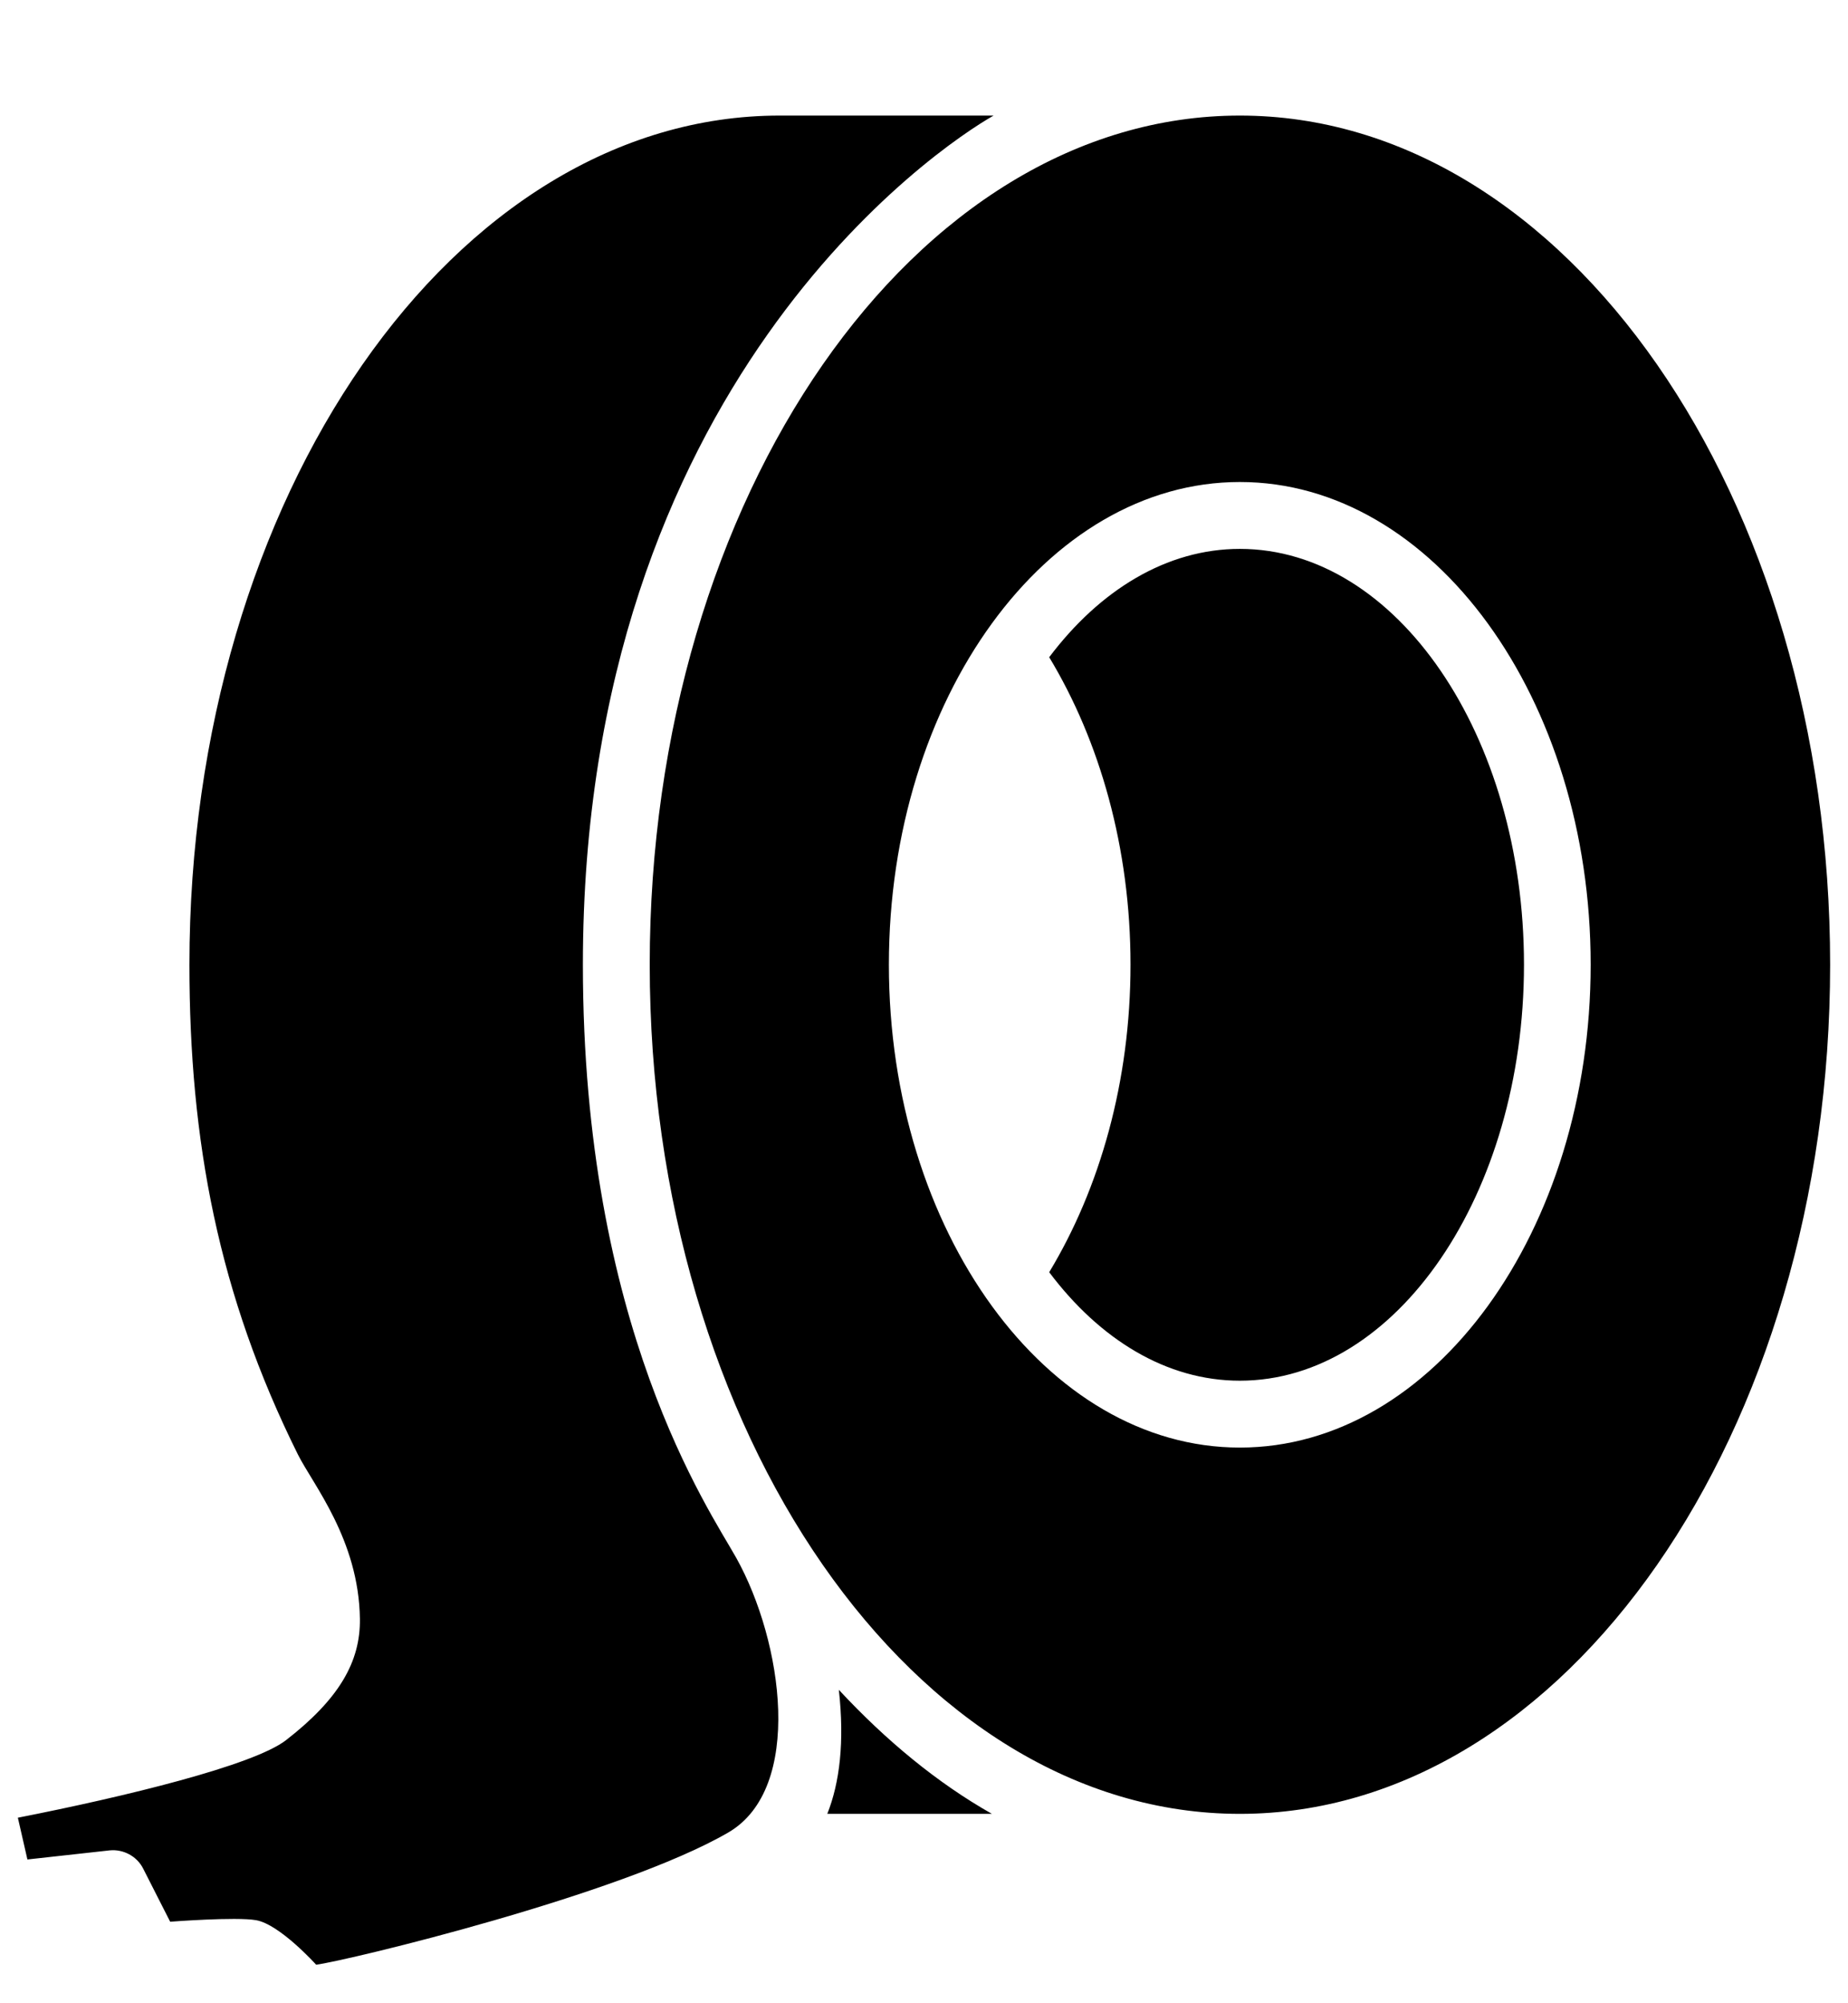
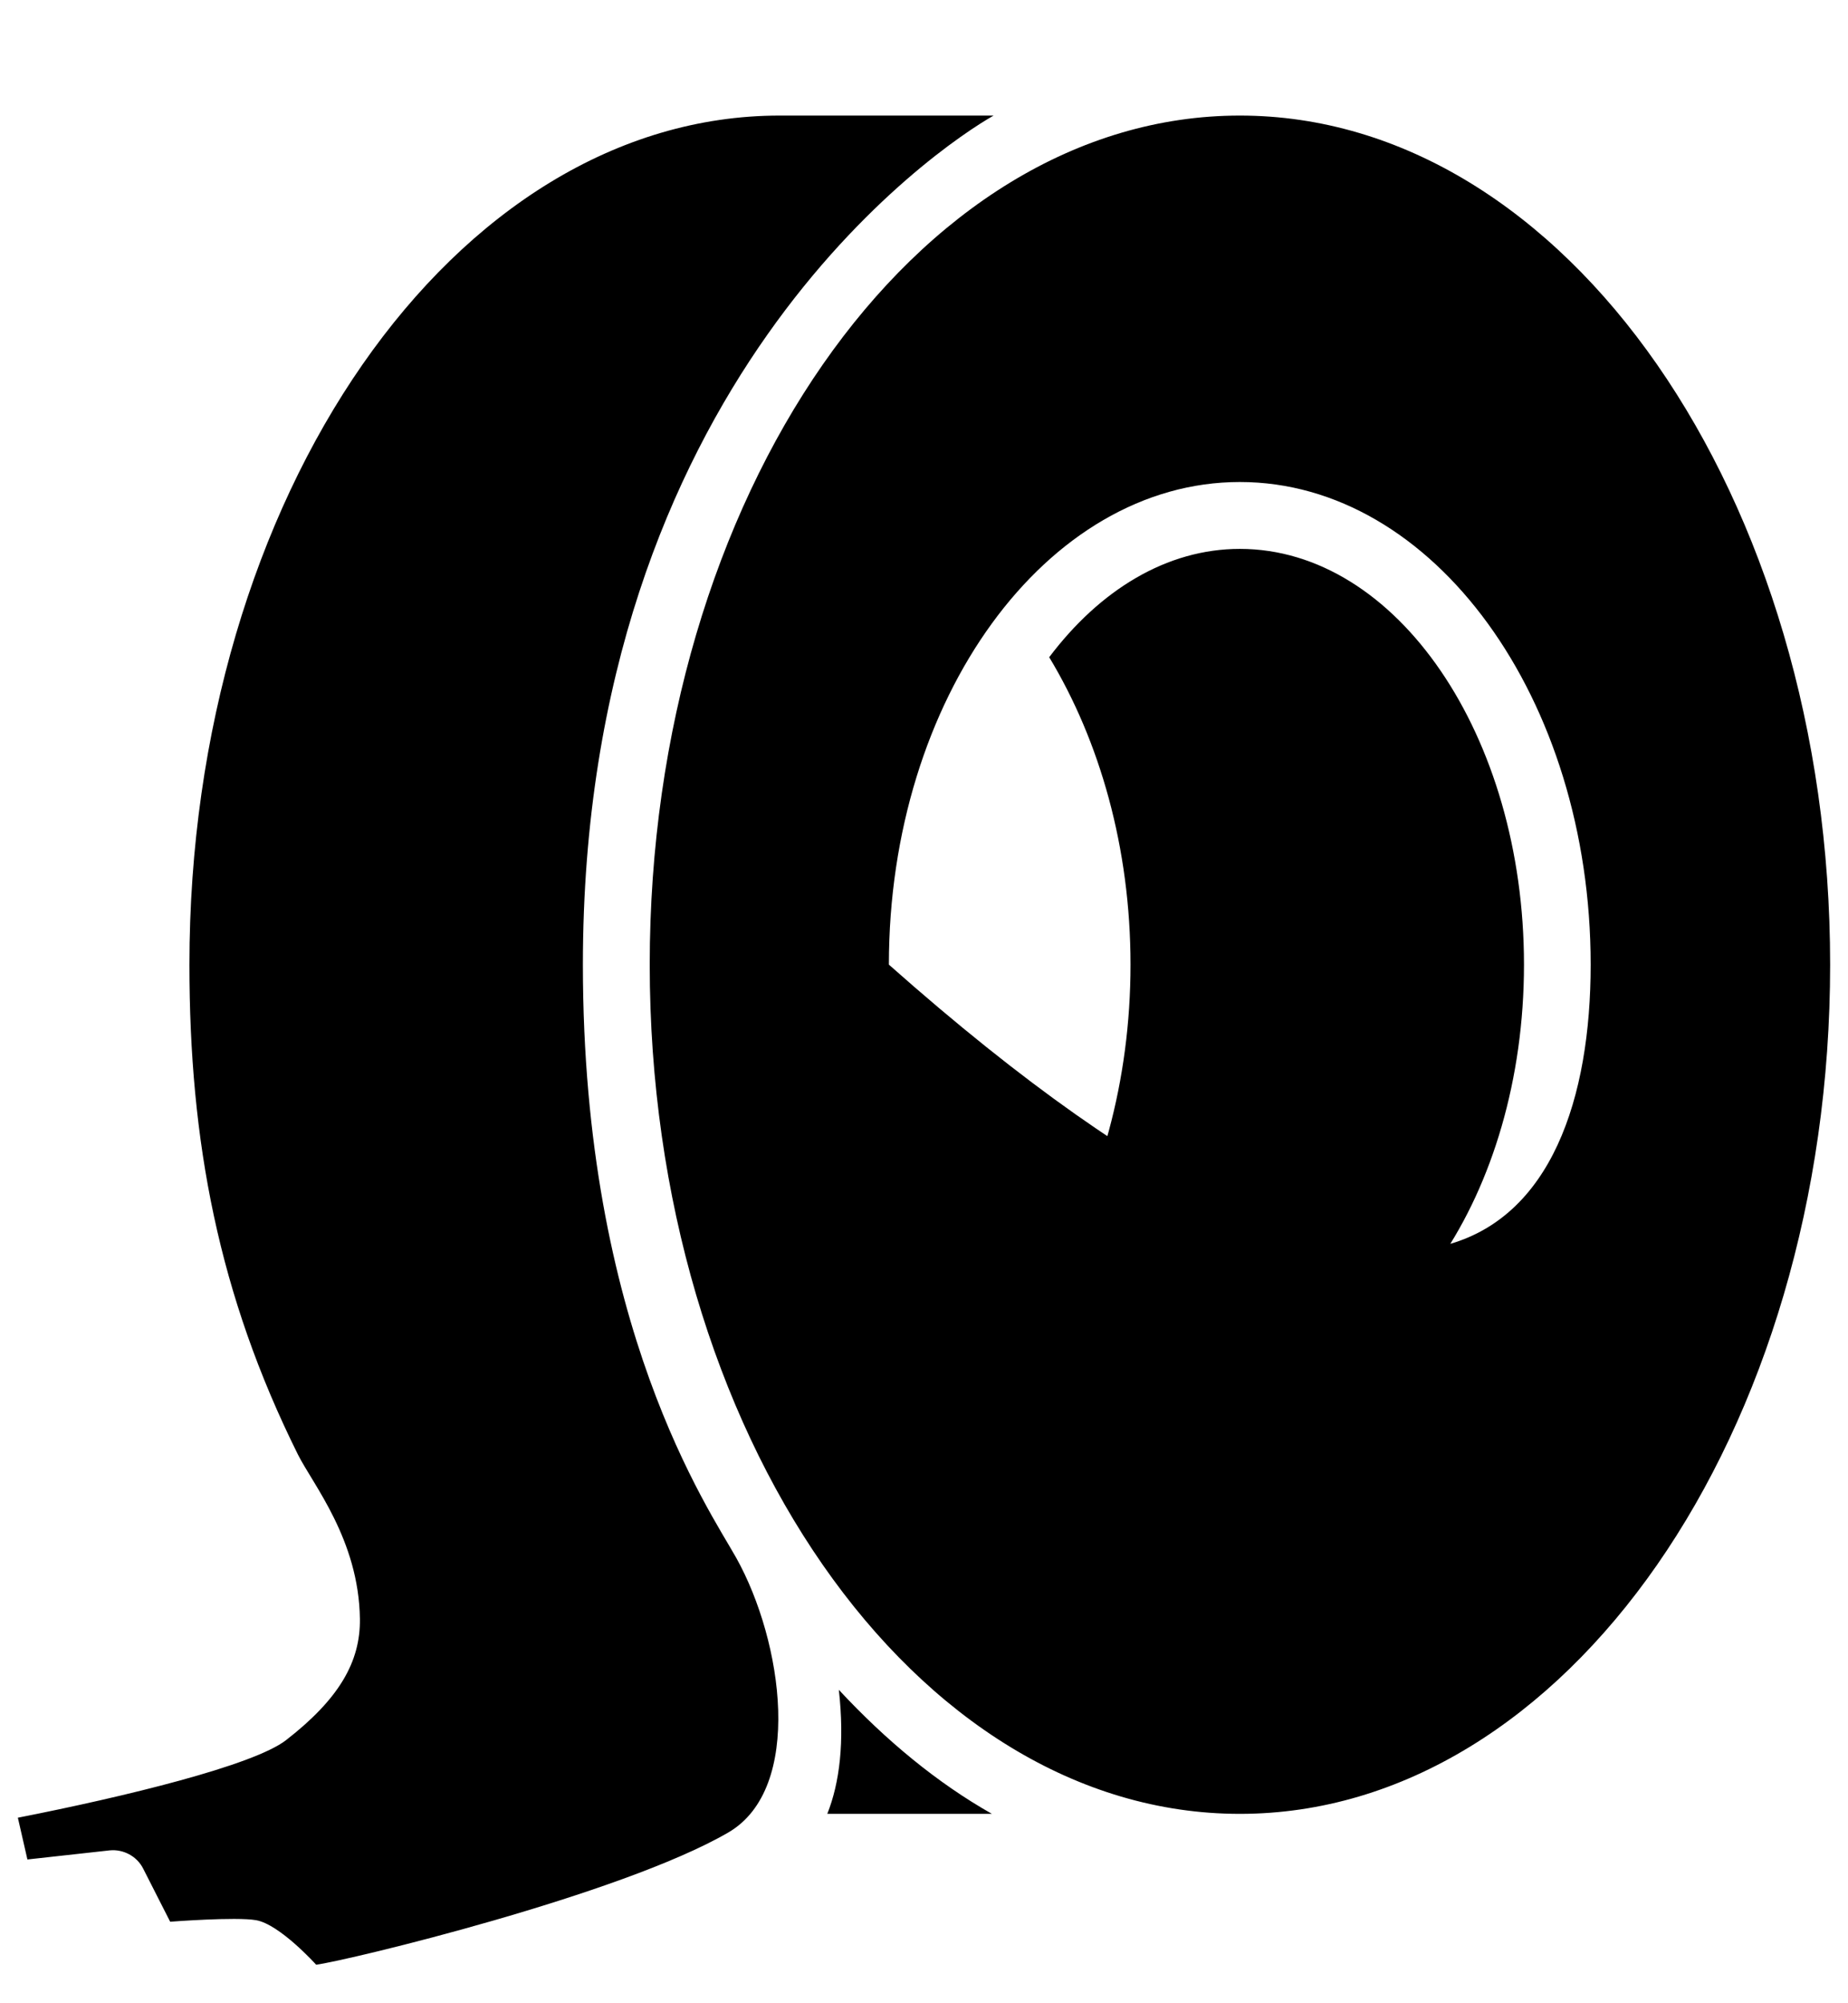
<svg xmlns="http://www.w3.org/2000/svg" width="12" height="13" viewBox="0 0 12 13" fill="none">
-   <path d="M4.729 11.892C4.031 12.297 2.257 12.723 2.053 12.75C2.053 12.75 1.817 12.488 1.663 12.461C1.532 12.438 1.105 12.471 1.105 12.471L0.929 12.125C0.888 12.045 0.8 11.999 0.712 12.008L0.178 12.067C0.178 12.067 0.118 11.803 0.116 11.796C0.813 11.659 1.644 11.457 1.857 11.293C2.201 11.026 2.341 10.785 2.337 10.505C2.33 9.991 2.03 9.631 1.934 9.438C1.419 8.402 1.23 7.407 1.23 6.26C1.23 3.222 2.949 0.75 5.063 0.75H6.452C6.091 0.954 3.785 2.5 3.785 6.26C3.785 8.613 4.605 9.795 4.781 10.11C5.084 10.653 5.221 11.606 4.729 11.892ZM5.372 11.771C5.452 11.57 5.485 11.305 5.447 10.966C5.754 11.296 6.086 11.57 6.441 11.771H5.372ZM8.051 11.771C5.938 11.771 4.219 9.299 4.219 6.26C4.219 3.222 5.938 0.75 8.051 0.75C10.165 0.75 11.884 3.222 11.884 6.26C11.884 9.299 10.165 11.771 8.051 11.771ZM8.051 3.128C6.795 3.128 5.772 4.533 5.772 6.26C5.772 7.988 6.795 9.394 8.051 9.394C9.308 9.394 10.329 7.988 10.329 6.26C10.329 4.533 9.308 3.128 8.051 3.128ZM8.051 8.96C7.574 8.96 7.141 8.692 6.813 8.256C7.141 7.713 7.341 7.02 7.341 6.26C7.341 5.501 7.141 4.808 6.813 4.265C7.141 3.83 7.575 3.562 8.051 3.562C9.068 3.562 9.896 4.772 9.896 6.26C9.896 7.749 9.068 8.96 8.051 8.96Z" fill="black" />
+   <path d="M4.729 11.892C4.031 12.297 2.257 12.723 2.053 12.75C2.053 12.75 1.817 12.488 1.663 12.461C1.532 12.438 1.105 12.471 1.105 12.471L0.929 12.125C0.888 12.045 0.8 11.999 0.712 12.008L0.178 12.067C0.178 12.067 0.118 11.803 0.116 11.796C0.813 11.659 1.644 11.457 1.857 11.293C2.201 11.026 2.341 10.785 2.337 10.505C2.33 9.991 2.03 9.631 1.934 9.438C1.419 8.402 1.23 7.407 1.23 6.26C1.23 3.222 2.949 0.75 5.063 0.75H6.452C6.091 0.954 3.785 2.5 3.785 6.26C3.785 8.613 4.605 9.795 4.781 10.11C5.084 10.653 5.221 11.606 4.729 11.892ZM5.372 11.771C5.452 11.57 5.485 11.305 5.447 10.966C5.754 11.296 6.086 11.57 6.441 11.771H5.372ZM8.051 11.771C5.938 11.771 4.219 9.299 4.219 6.26C4.219 3.222 5.938 0.75 8.051 0.75C10.165 0.75 11.884 3.222 11.884 6.26C11.884 9.299 10.165 11.771 8.051 11.771ZM8.051 3.128C6.795 3.128 5.772 4.533 5.772 6.26C9.308 9.394 10.329 7.988 10.329 6.26C10.329 4.533 9.308 3.128 8.051 3.128ZM8.051 8.96C7.574 8.96 7.141 8.692 6.813 8.256C7.141 7.713 7.341 7.02 7.341 6.26C7.341 5.501 7.141 4.808 6.813 4.265C7.141 3.83 7.575 3.562 8.051 3.562C9.068 3.562 9.896 4.772 9.896 6.26C9.896 7.749 9.068 8.96 8.051 8.96Z" fill="black" />
</svg>